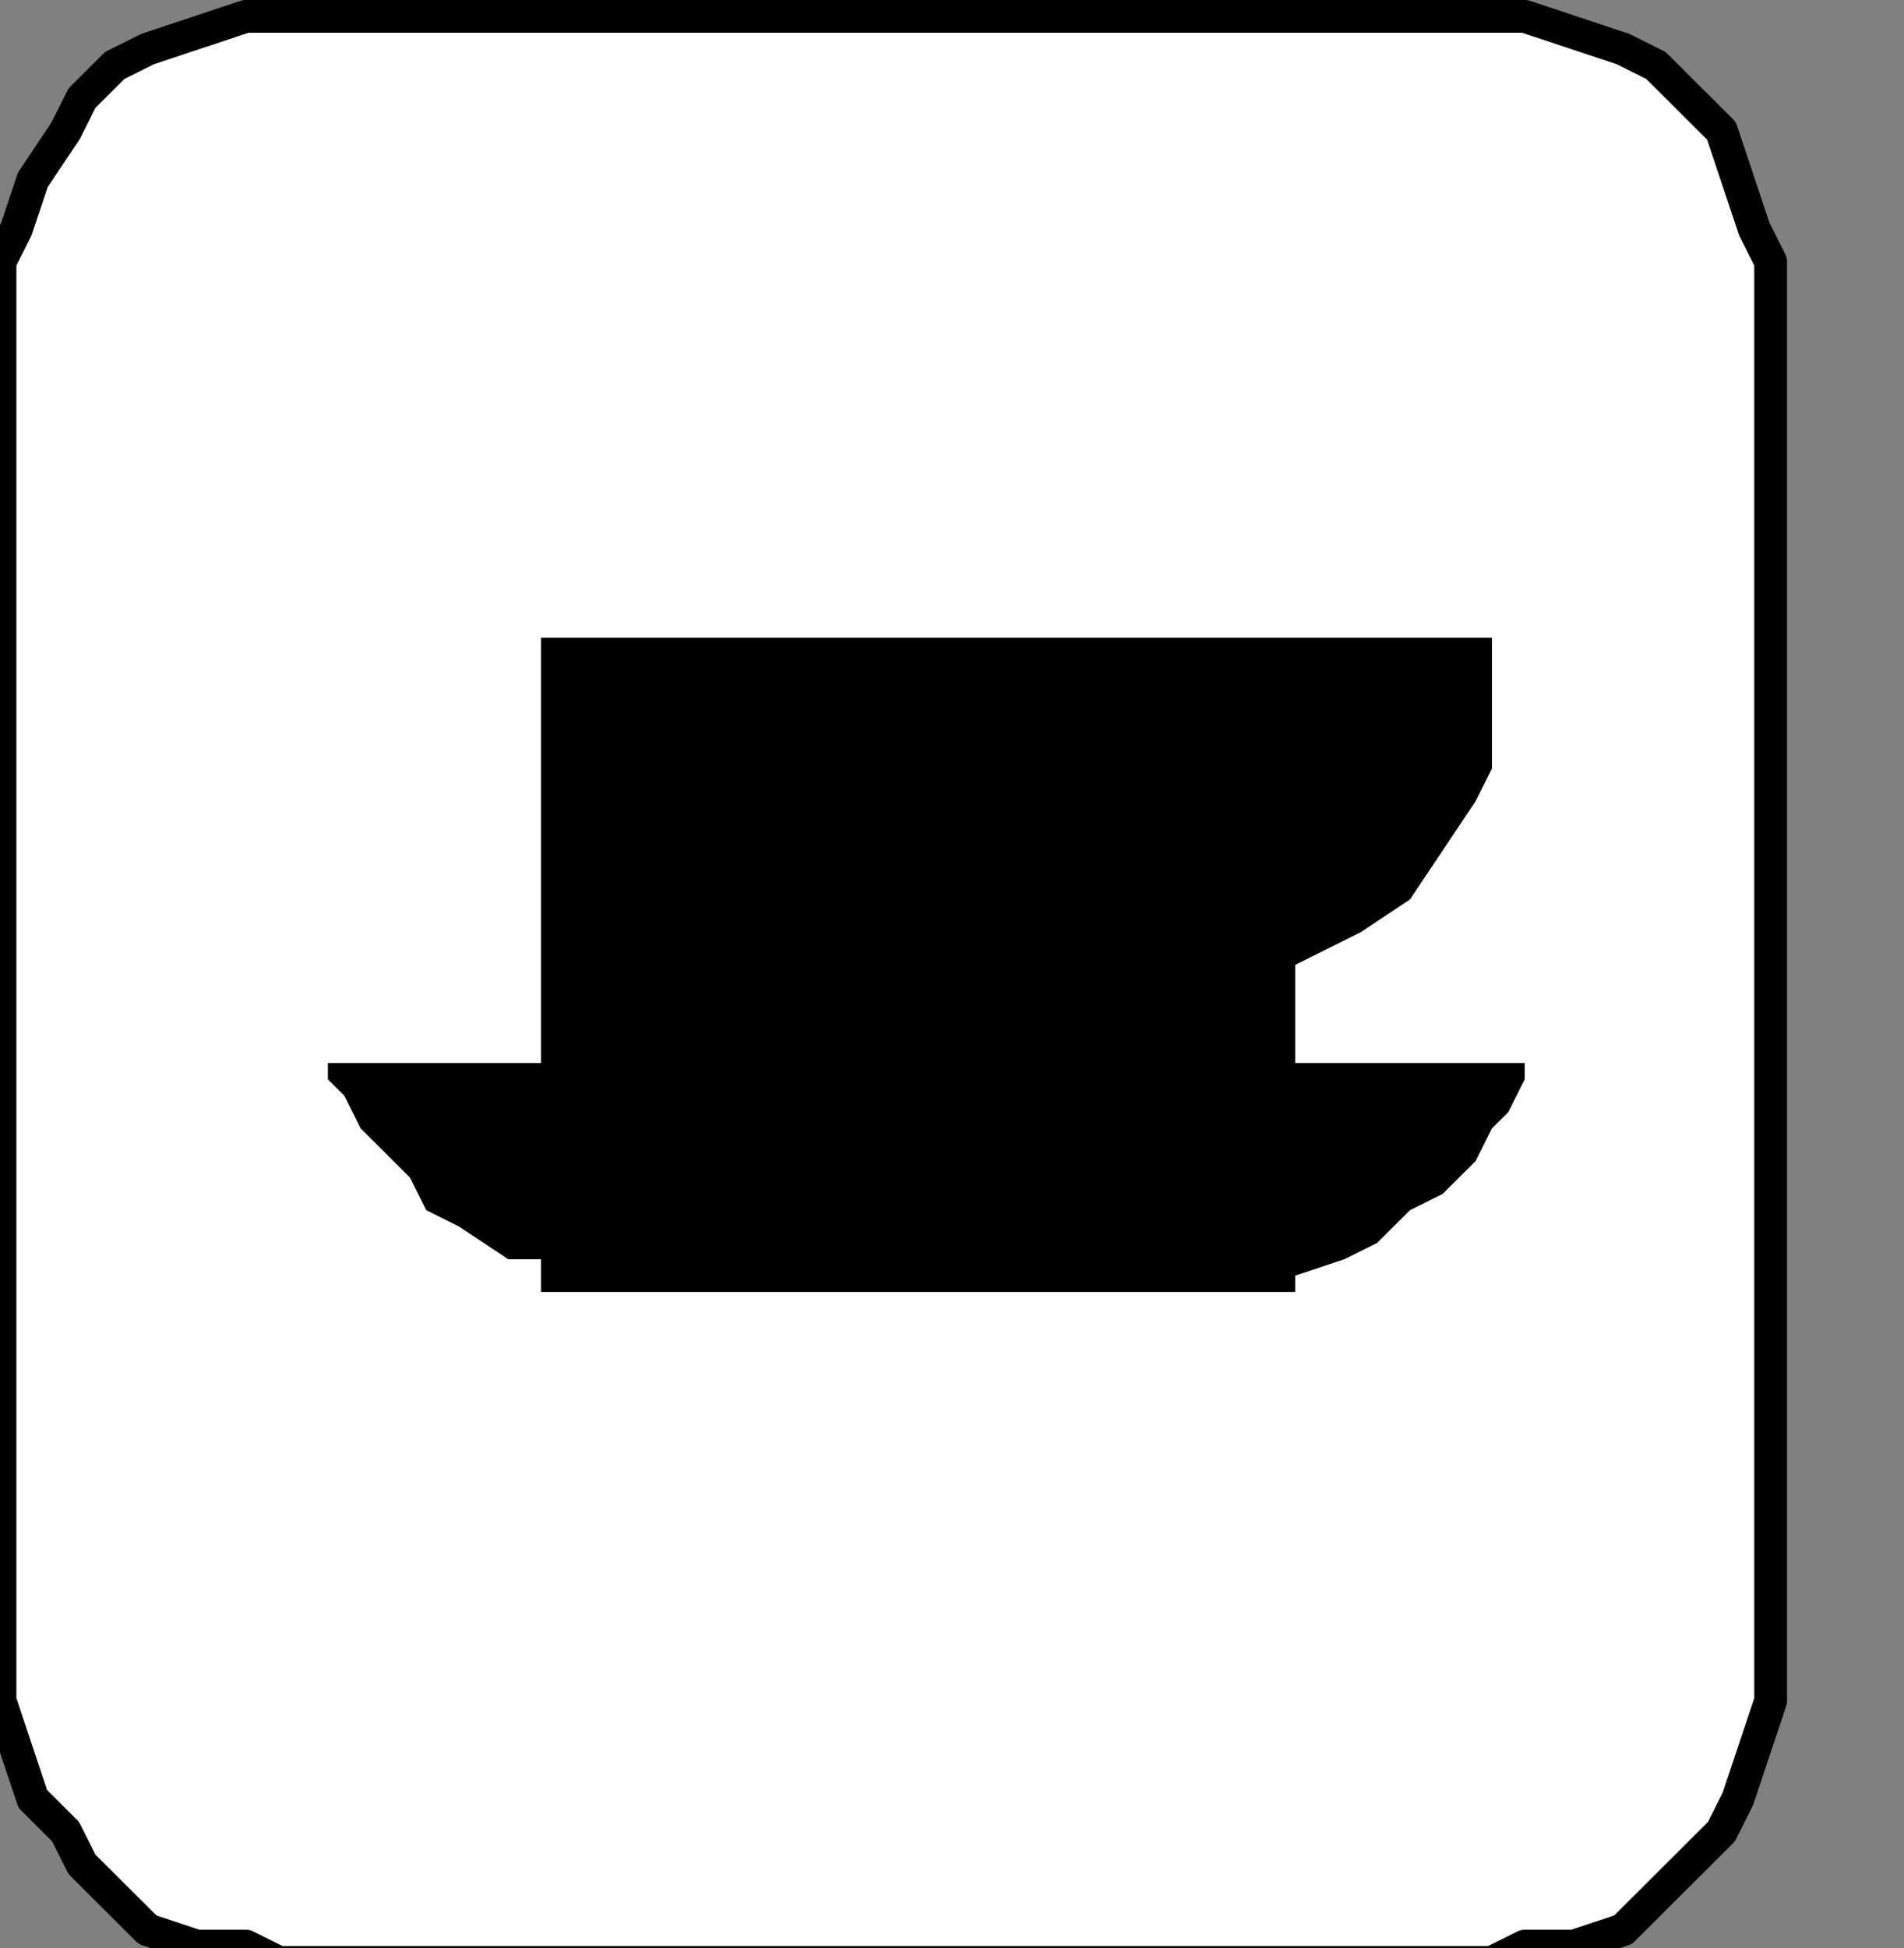
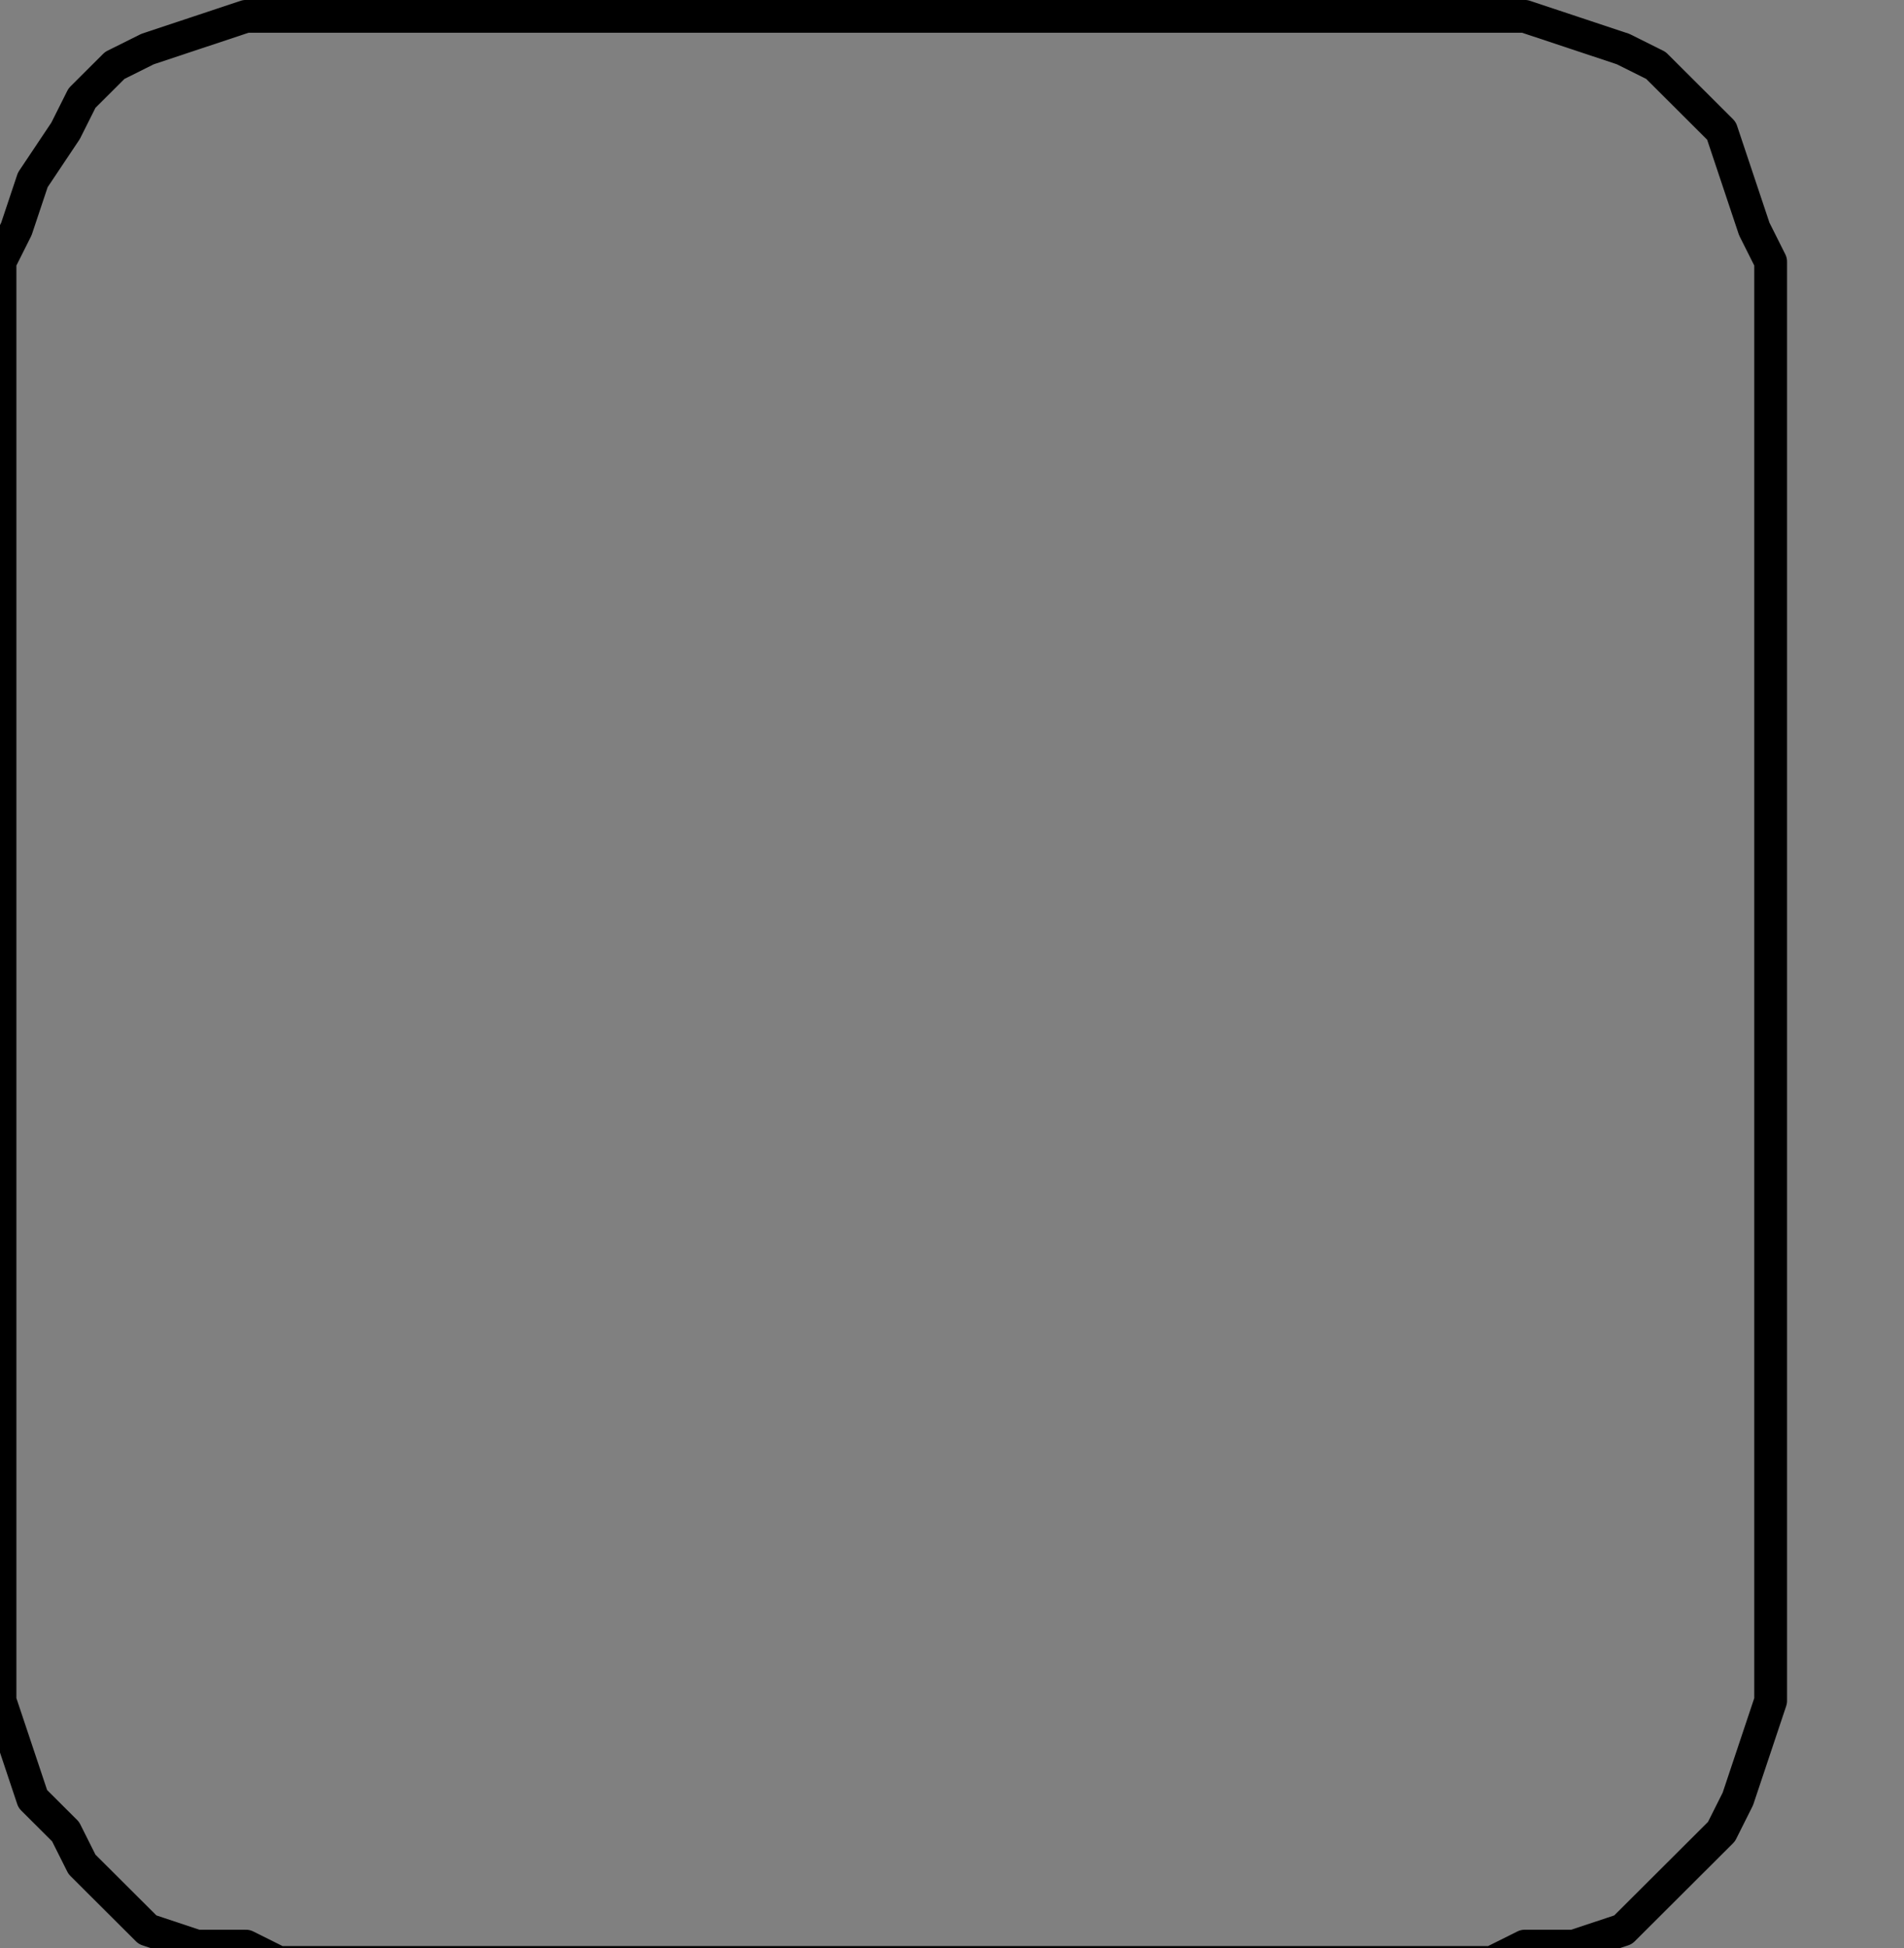
<svg xmlns="http://www.w3.org/2000/svg" xmlns:ns1="http://sodipodi.sourceforge.net/DTD/sodipodi-0.dtd" xmlns:ns2="http://www.inkscape.org/namespaces/inkscape" version="1.0" width="30.727mm" height="31.433mm" id="svg13" ns1:docname="PD076IBF.WMF">
  <rect width="100%" height="100%" fill="#808080" stroke="none" />
  <ns1:namedview pagecolor="#ffffff" bordercolor="#666666" borderopacity="1" objecttolerance="10" gridtolerance="10" guidetolerance="10" ns2:pageopacity="0" ns2:pageshadow="2" ns2:window-width="640" ns2:window-height="480" id="namedview15" />
  <defs id="defs3">
    <pattern id="WMFhbasepattern" patternUnits="userSpaceOnUse" width="6" height="6" x="0" y="0" />
  </defs>
-   <path style="fill:#ffffff;fill-rule:nonzero;fill-opacity:1;stroke:none;" d="  M -100,109.692   M 17,0.997   L 91,0.997   L 91,0.997   L 93,0.997   L 96,1.994   L 99,2.992   L 101,3.989   L 103,5.983   L 105,7.978   L 106,10.969   L 107,13.961   L 108,15.955   L 108,18.947   L 108,100.717   L 108,100.717   L 108,103.709   L 107,106.7   L 106,109.692   L 105,111.686   L 103,113.681   L 101,115.675   L 99,117.669   L 96,118.667   L 93,118.667   L 91,119.664   L 17,119.664   L 17,119.664   L 15,118.667   L 12,118.667   L 9,117.669   L 7,115.675   L 5,113.681   L 4,111.686   L 2,109.692   L 1,106.7   L 0,103.709   L 0,100.717   L 0,18.947   L 0,18.947   L 0,15.955   L 1,13.961   L 2,10.969   L 4,7.978   L 5,5.983   L 7,3.989   L 9,2.992   L 12,1.994   L 15,0.997   L 17,0.997   L 17,0.997  z " id="path5" />
  <path style="fill:none;stroke:#000000;stroke-width:2px;stroke-linecap:round;stroke-linejoin:round;stroke-miterlimit:4;stroke-dasharray:none;stroke-opacity:1;" d="  M -100,109.692   M 17,0.997   L 91,0.997   L 91,0.997   L 93,0.997   L 96,1.994   L 99,2.992   L 101,3.989   L 103,5.983   L 105,7.978   L 106,10.969   L 107,13.961   L 108,15.955   L 108,18.947   L 108,100.717   L 108,100.717   L 108,103.709   L 107,106.7   L 106,109.692   L 105,111.686   L 103,113.681   L 101,115.675   L 99,117.669   L 96,118.667   L 93,118.667   L 91,119.664   L 17,119.664   L 17,119.664   L 15,118.667   L 12,118.667   L 9,117.669   L 7,115.675   L 5,113.681   L 4,111.686   L 2,109.692   L 1,106.7   L 0,103.709   L 0,100.717   L 0,18.947   L 0,18.947   L 0,15.955   L 1,13.961   L 2,10.969   L 4,7.978   L 5,5.983   L 7,3.989   L 9,2.992   L 12,1.994   L 15,0.997   L 17,0.997   L 17,0.997  " id="path7" />
-   <path style="fill:#000000;fill-rule:nonzero;fill-opacity:1;stroke:none;" d="  M -33,180.493   M 79,77.782   L 79,78.779   L 33,78.779   L 33,76.784   L 33,76.784   L 31,76.784   L 28,74.79   L 26,73.793   L 25,71.798   L 23,69.804   L 22,68.807   L 21,66.812   L 20,65.815   L 20,64.818   L 20,64.818   L 33,64.818   L 33,38.891   L 79,38.891   L 79,38.891   L 91,38.891   L 91,38.891   L 91,38.891   L 91,39.888   L 91,41.882   L 91,43.877   L 91,46.868   L 90,48.863   L 88,51.854   L 86,54.846   L 83,56.84   L 79,58.835   L 79,64.818   L 93,64.818   L 93,64.818   L 93,65.815   L 93,65.815   L 92,67.81   L 91,68.807   L 90,70.801   L 88,72.796   L 86,73.793   L 84,75.787   L 82,76.784   L 79,77.782   L 79,77.782  z " id="path9" />
-   <path style="fill:#000000;fill-rule:nonzero;fill-opacity:1;stroke:none;" d="  M -32,159.552   M 80,54.846   L 80,54.846   L 83,53.849   L 85,51.854   L 86,49.86   L 87,48.863   L 88,46.868   L 88,45.871   L 88,43.877   L 88,42.88   L 88,42.88   L 88,41.882   L 80,41.882   L 80,41.882   L 80,42.88   L 80,42.88   L 80,43.877   L 80,44.874   L 80,46.868   L 80,47.866   L 80,49.86   L 80,51.854   L 80,52.852   L 80,54.846   L 80,54.846  z " id="path11" />
</svg>